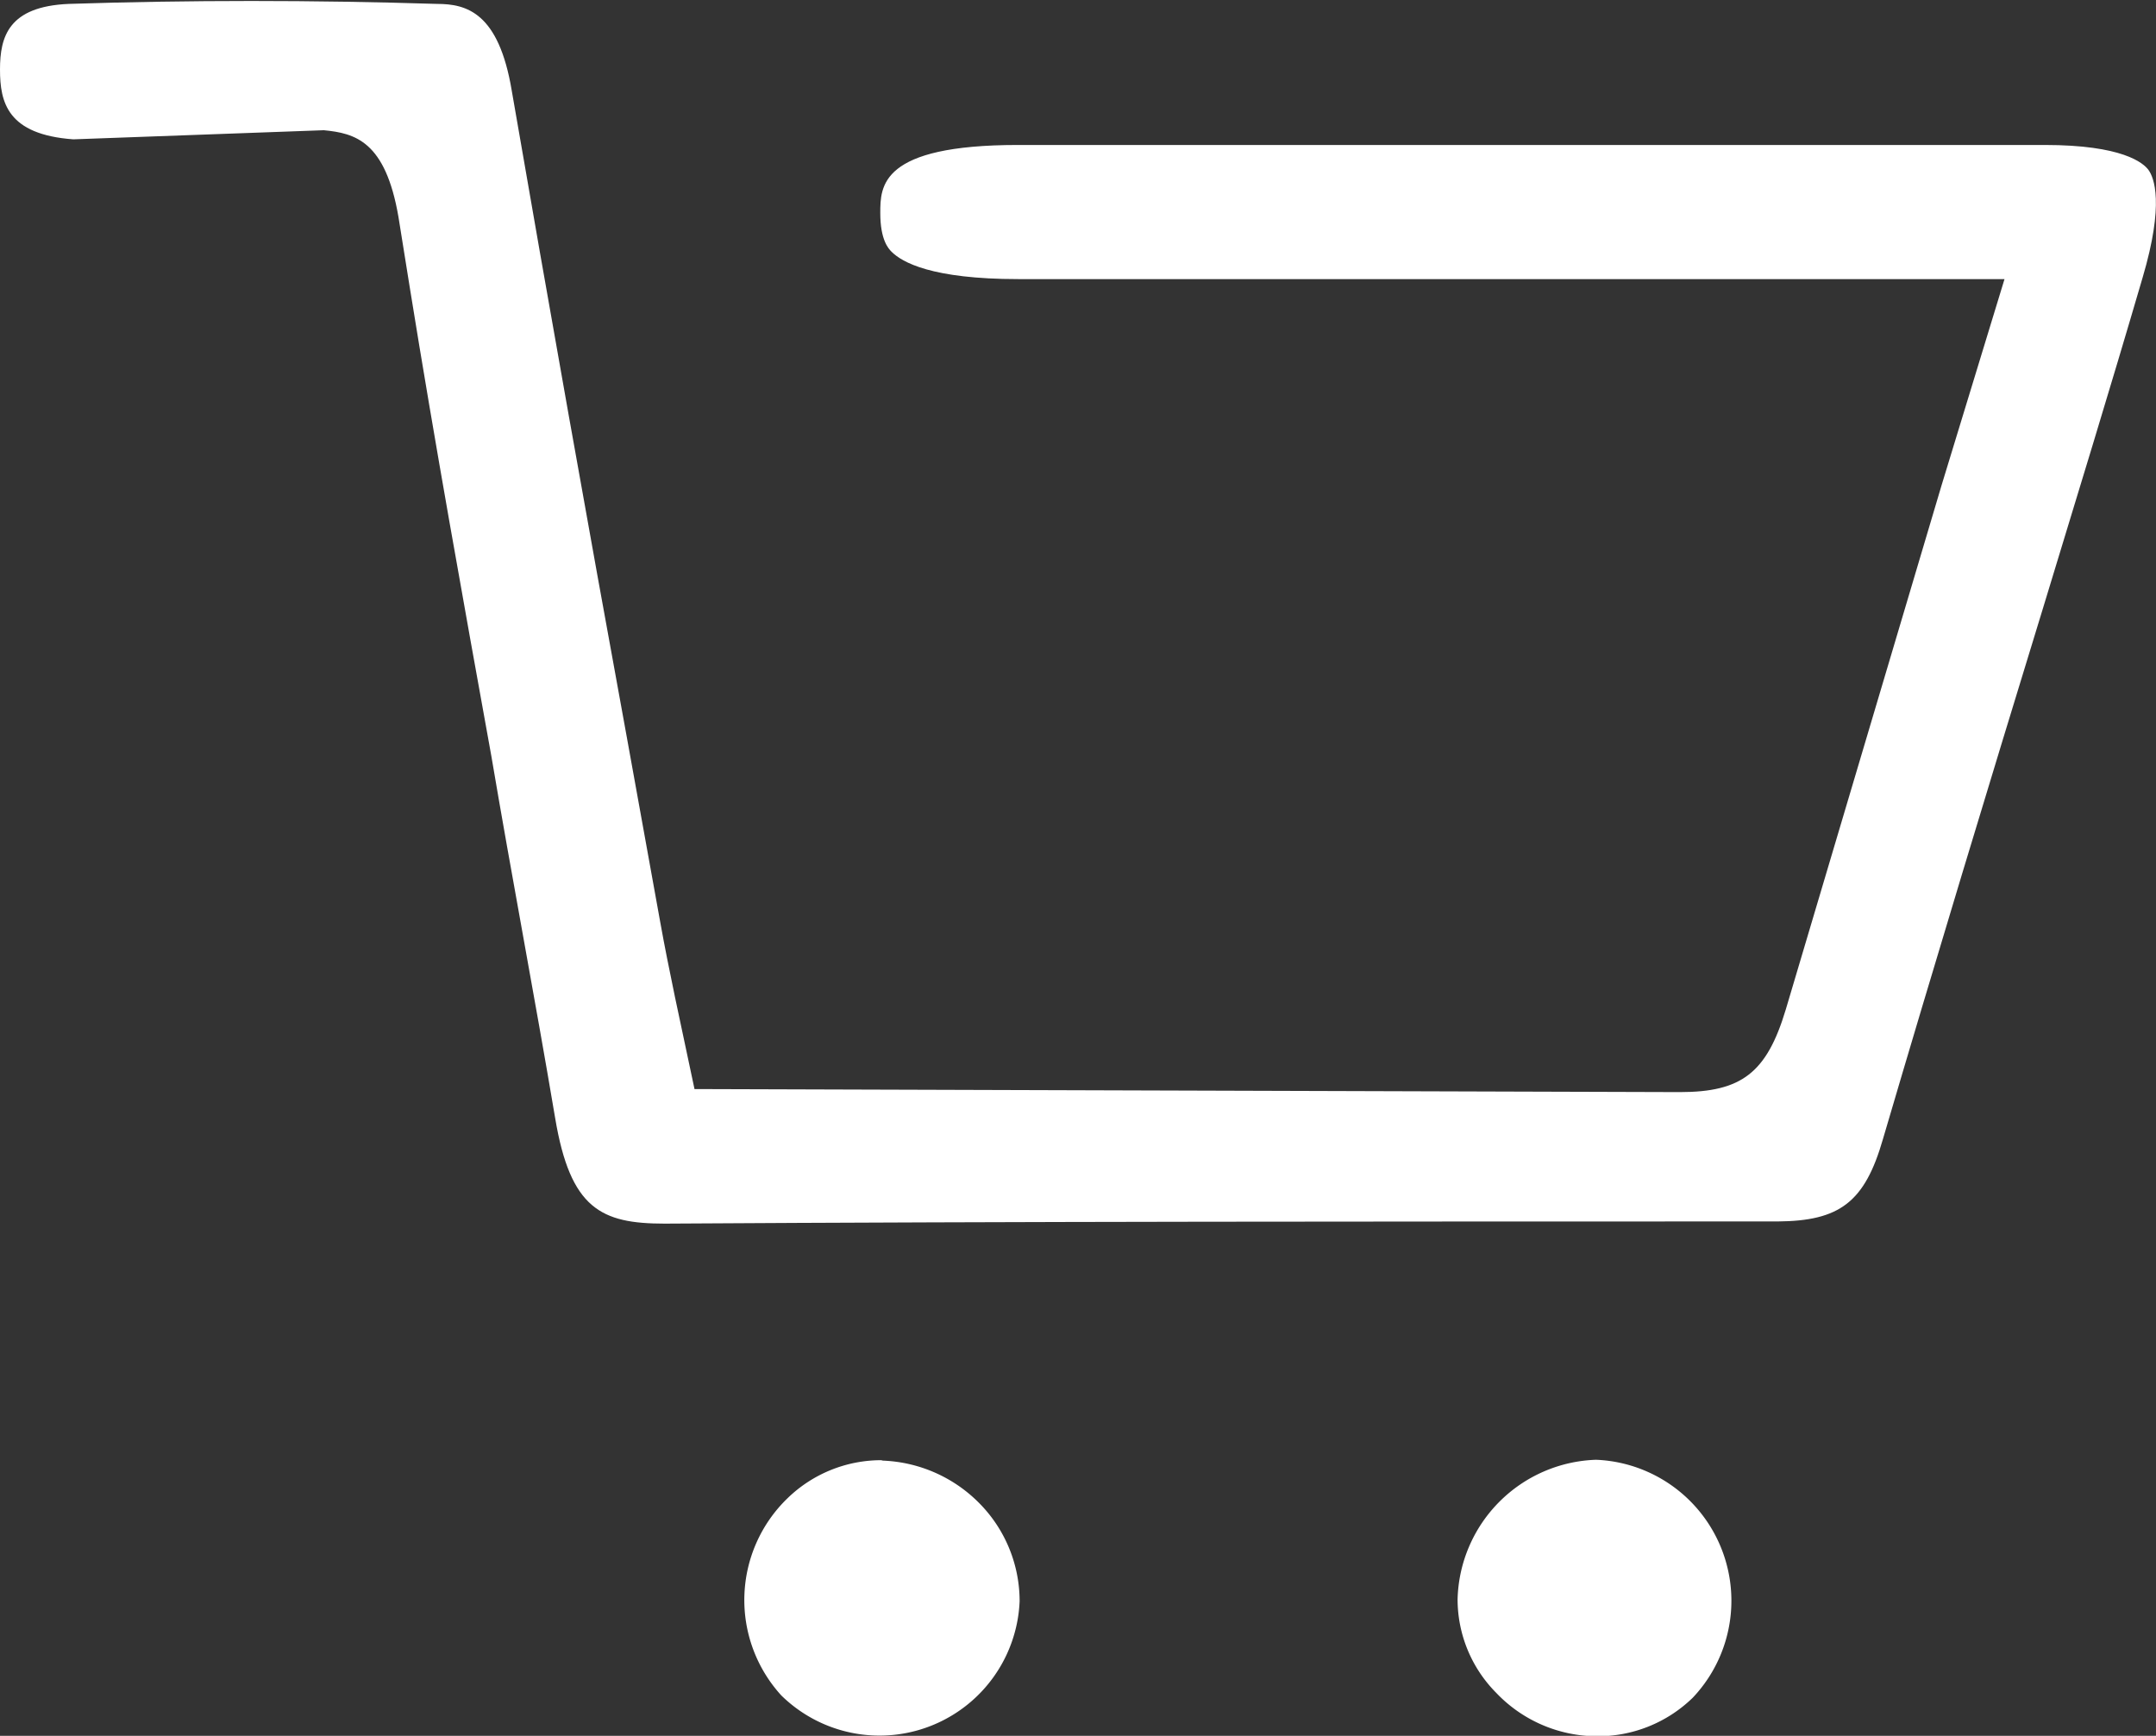
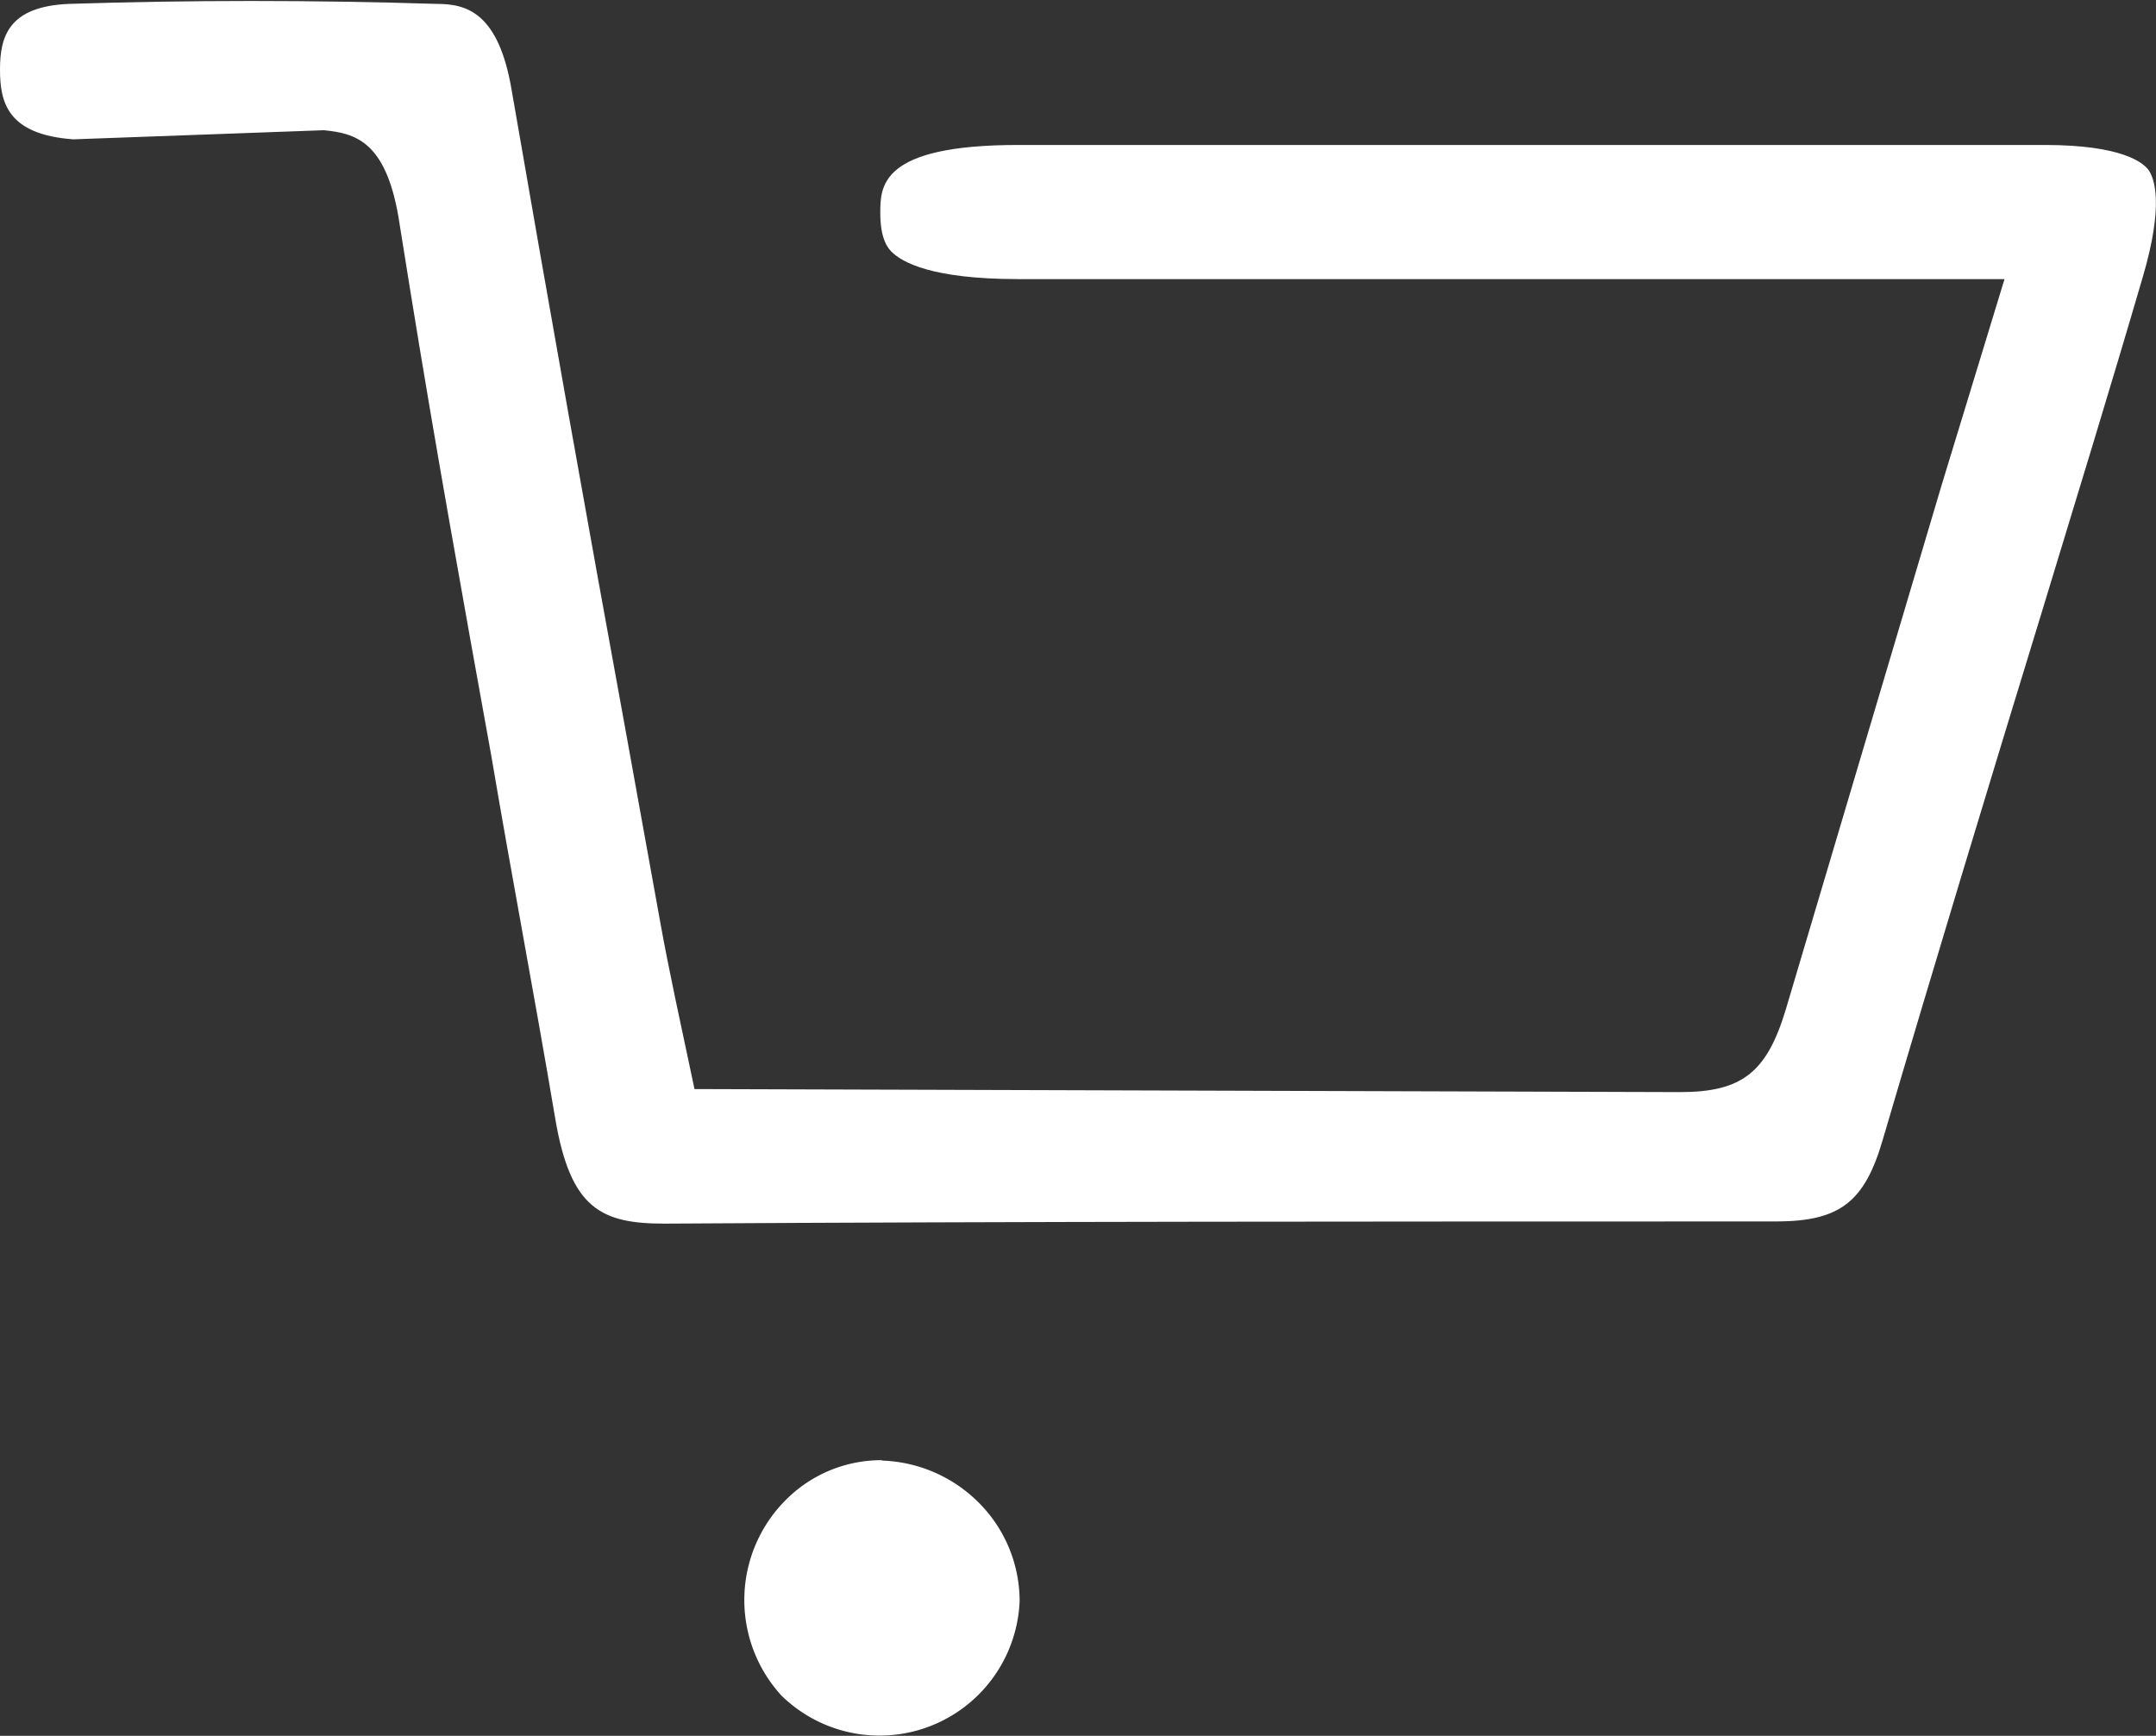
<svg xmlns="http://www.w3.org/2000/svg" viewBox="0 0 49.67 39.99">
  <rect x="0" y="0" width="49.67" height="39.99" fill="#333333" stroke="none" />
  <defs>
    <style>.cls-1{fill:#fff;}</style>
  </defs>
  <g id="Warstwa_2" data-name="Warstwa 2">
    <g id="Warstwa_1-2" data-name="Warstwa 1">
      <path class="cls-1" d="M44.73,11.18l1.45-4.75H23.46c-2,0-2.68-.39-2.92-.63-.07-.07-.26-.27-.26-.89s0-1.57,3.17-1.57h2.46q10.6,0,21.2,0c1.78,0,2.27.41,2.39.58s.37.76-.14,2.48C48.6,9,47.83,11.5,47.07,14c-1.25,4.08-2.49,8.16-3.69,12.24-.42,1.46-1,1.89-2.43,1.9-9.13,0-17.52,0-25.64.05-1.46,0-2.17-.34-2.52-2.43-.47-2.79-1-5.56-1.47-8.34-.64-3.54-1.3-7.2-1.88-10.8L9.18,5c-.3-1.75-1-1.93-1.72-2l-5.77.21C.17,3.1,0,2.36,0,1.6S.2.15,1.58.09C4.35,0,7.21,0,10.07.09c.68,0,1.42.2,1.72,2q1.29,7.46,2.65,14.89l.77,4.26c.1.56.21,1.1.34,1.73L16,25.09l22.7.07c1.42,0,2-.44,2.44-1.9Z" />
      <path class="cls-1" d="M20.3,33.64a3.1,3.1,0,0,0-2.16.88A3.26,3.26,0,0,0,18,39.06a3.23,3.23,0,0,0,5.49-2.17h0a3.21,3.21,0,0,0-.91-2.24,3.3,3.3,0,0,0-2.24-1Z" />
-       <path class="cls-1" d="M36.78,33.63a3.3,3.3,0,0,0-3.2,3.21A3.06,3.06,0,0,0,34.47,39a3.21,3.21,0,0,0,2.3,1h0A3.13,3.13,0,0,0,39,39.11a3.25,3.25,0,0,0-2.24-5.48Z" />
    </g>
  </g>
</svg>